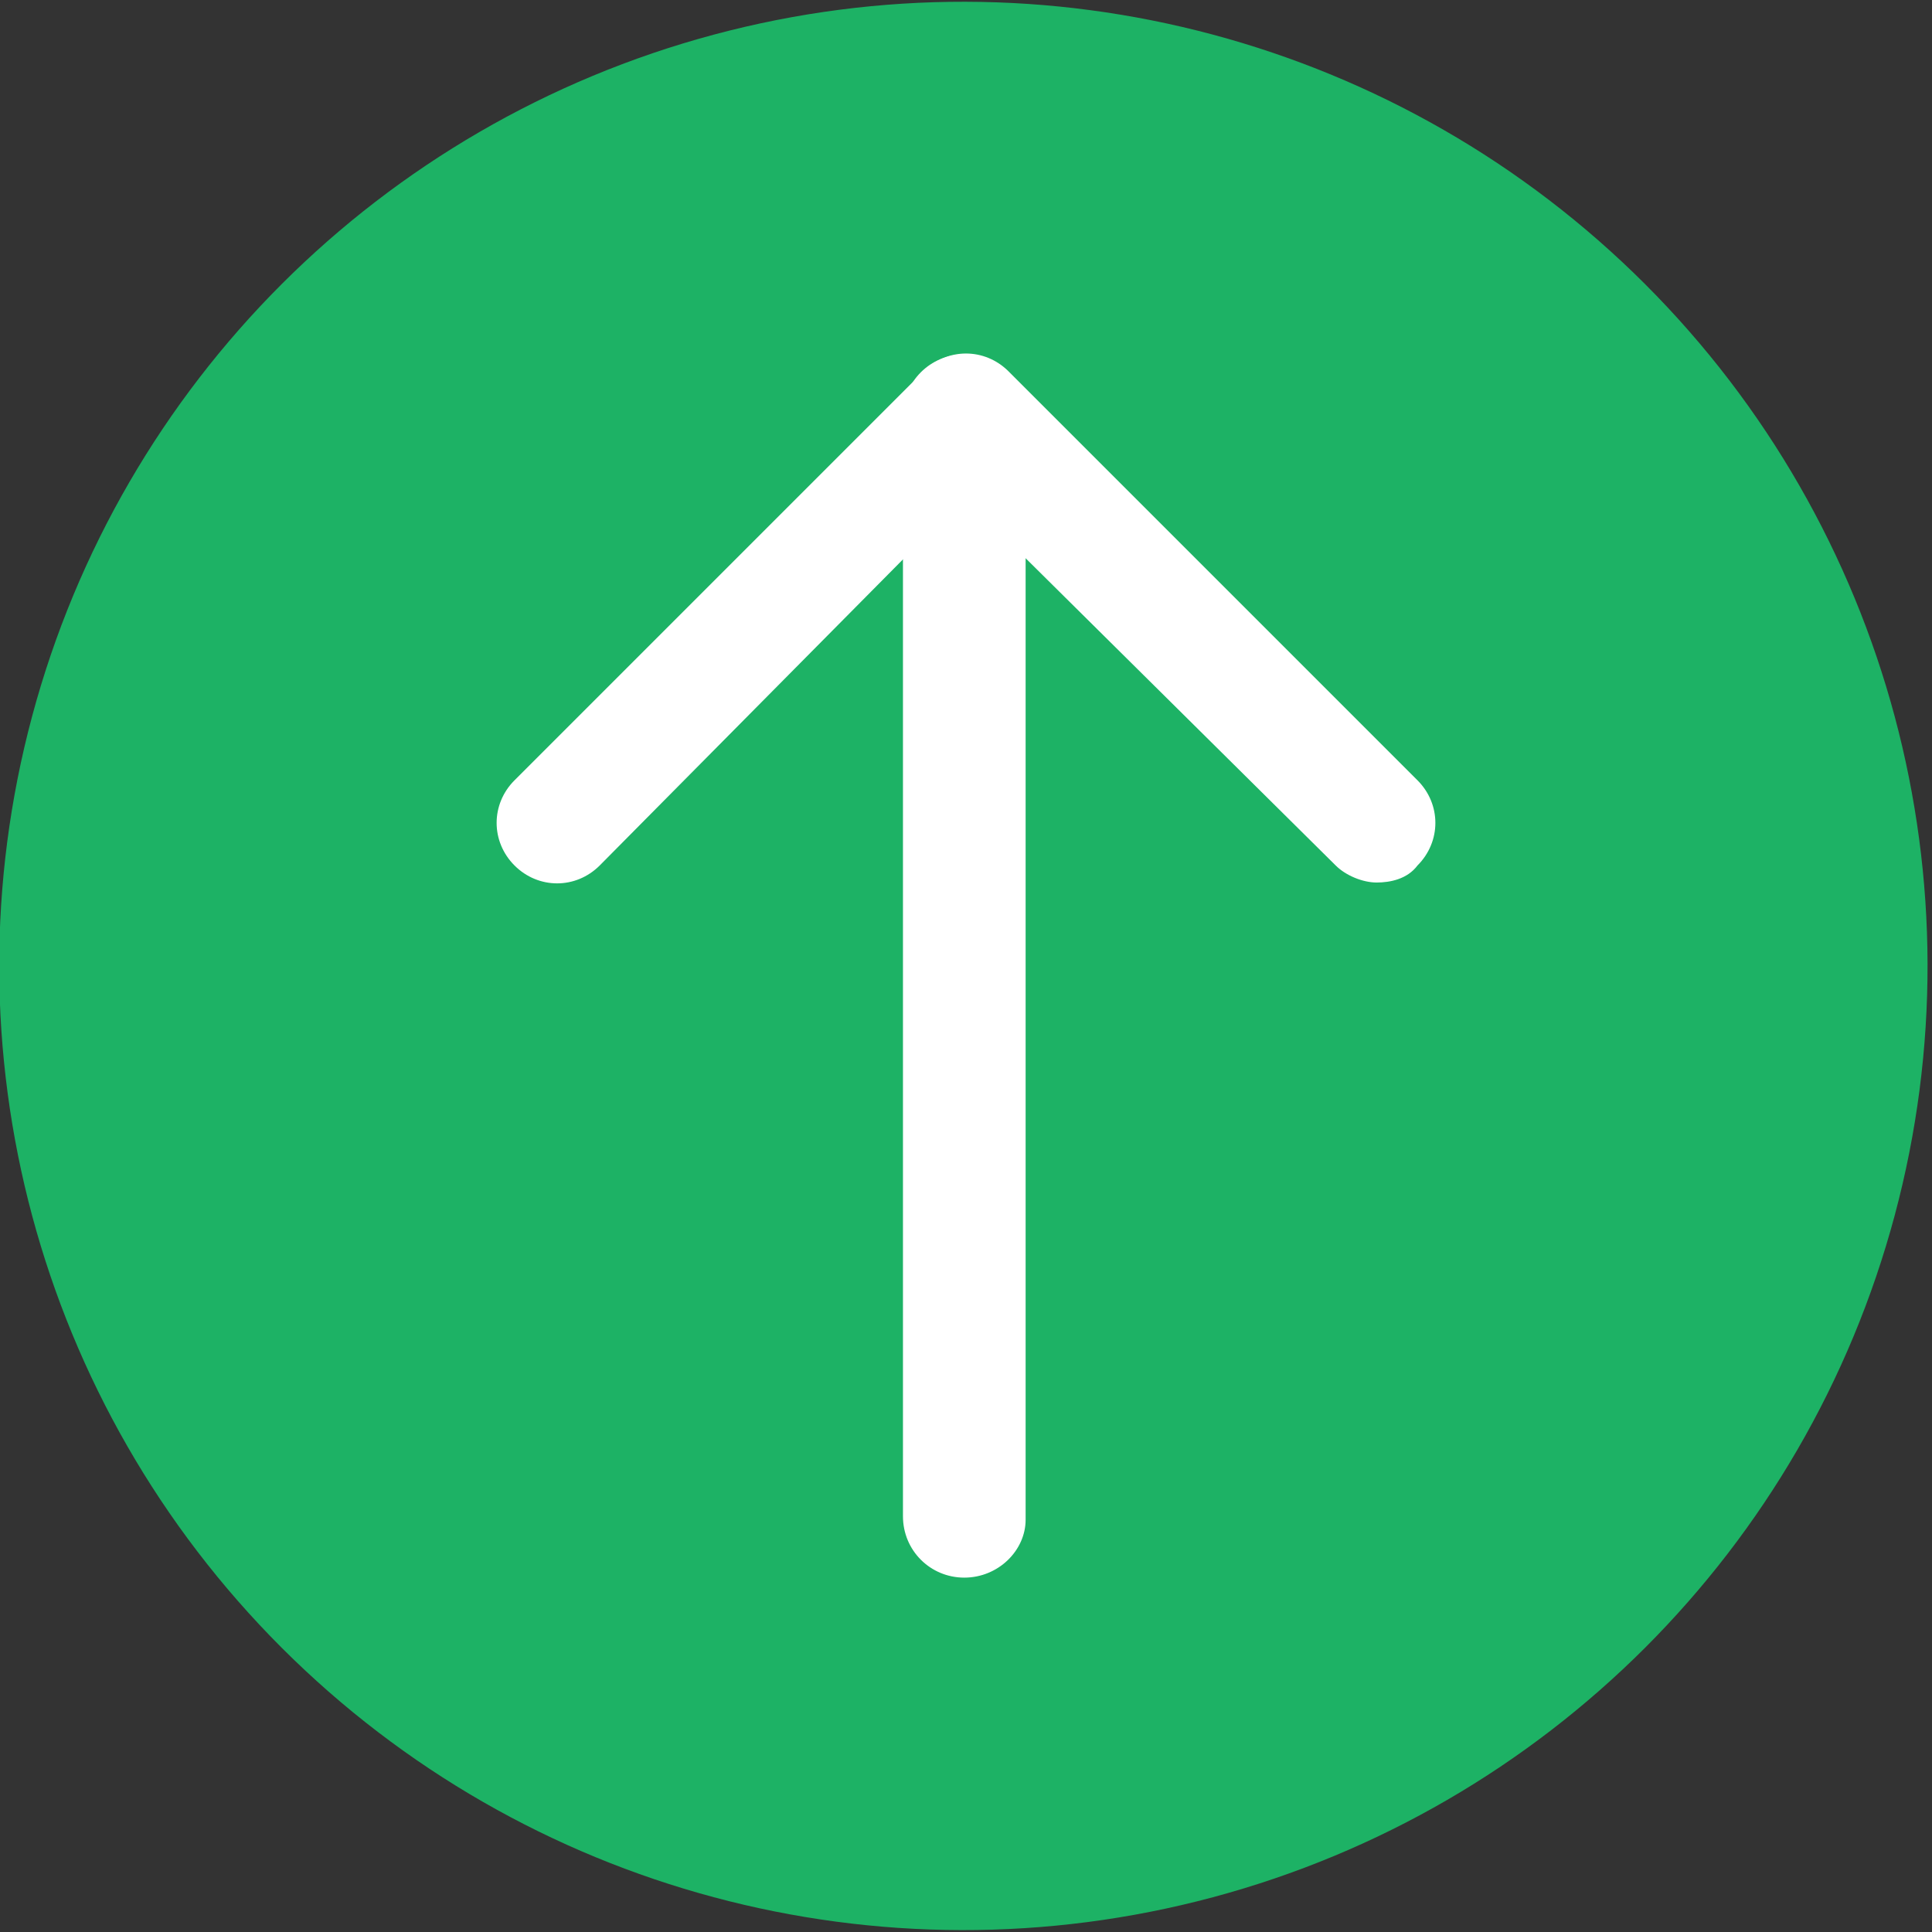
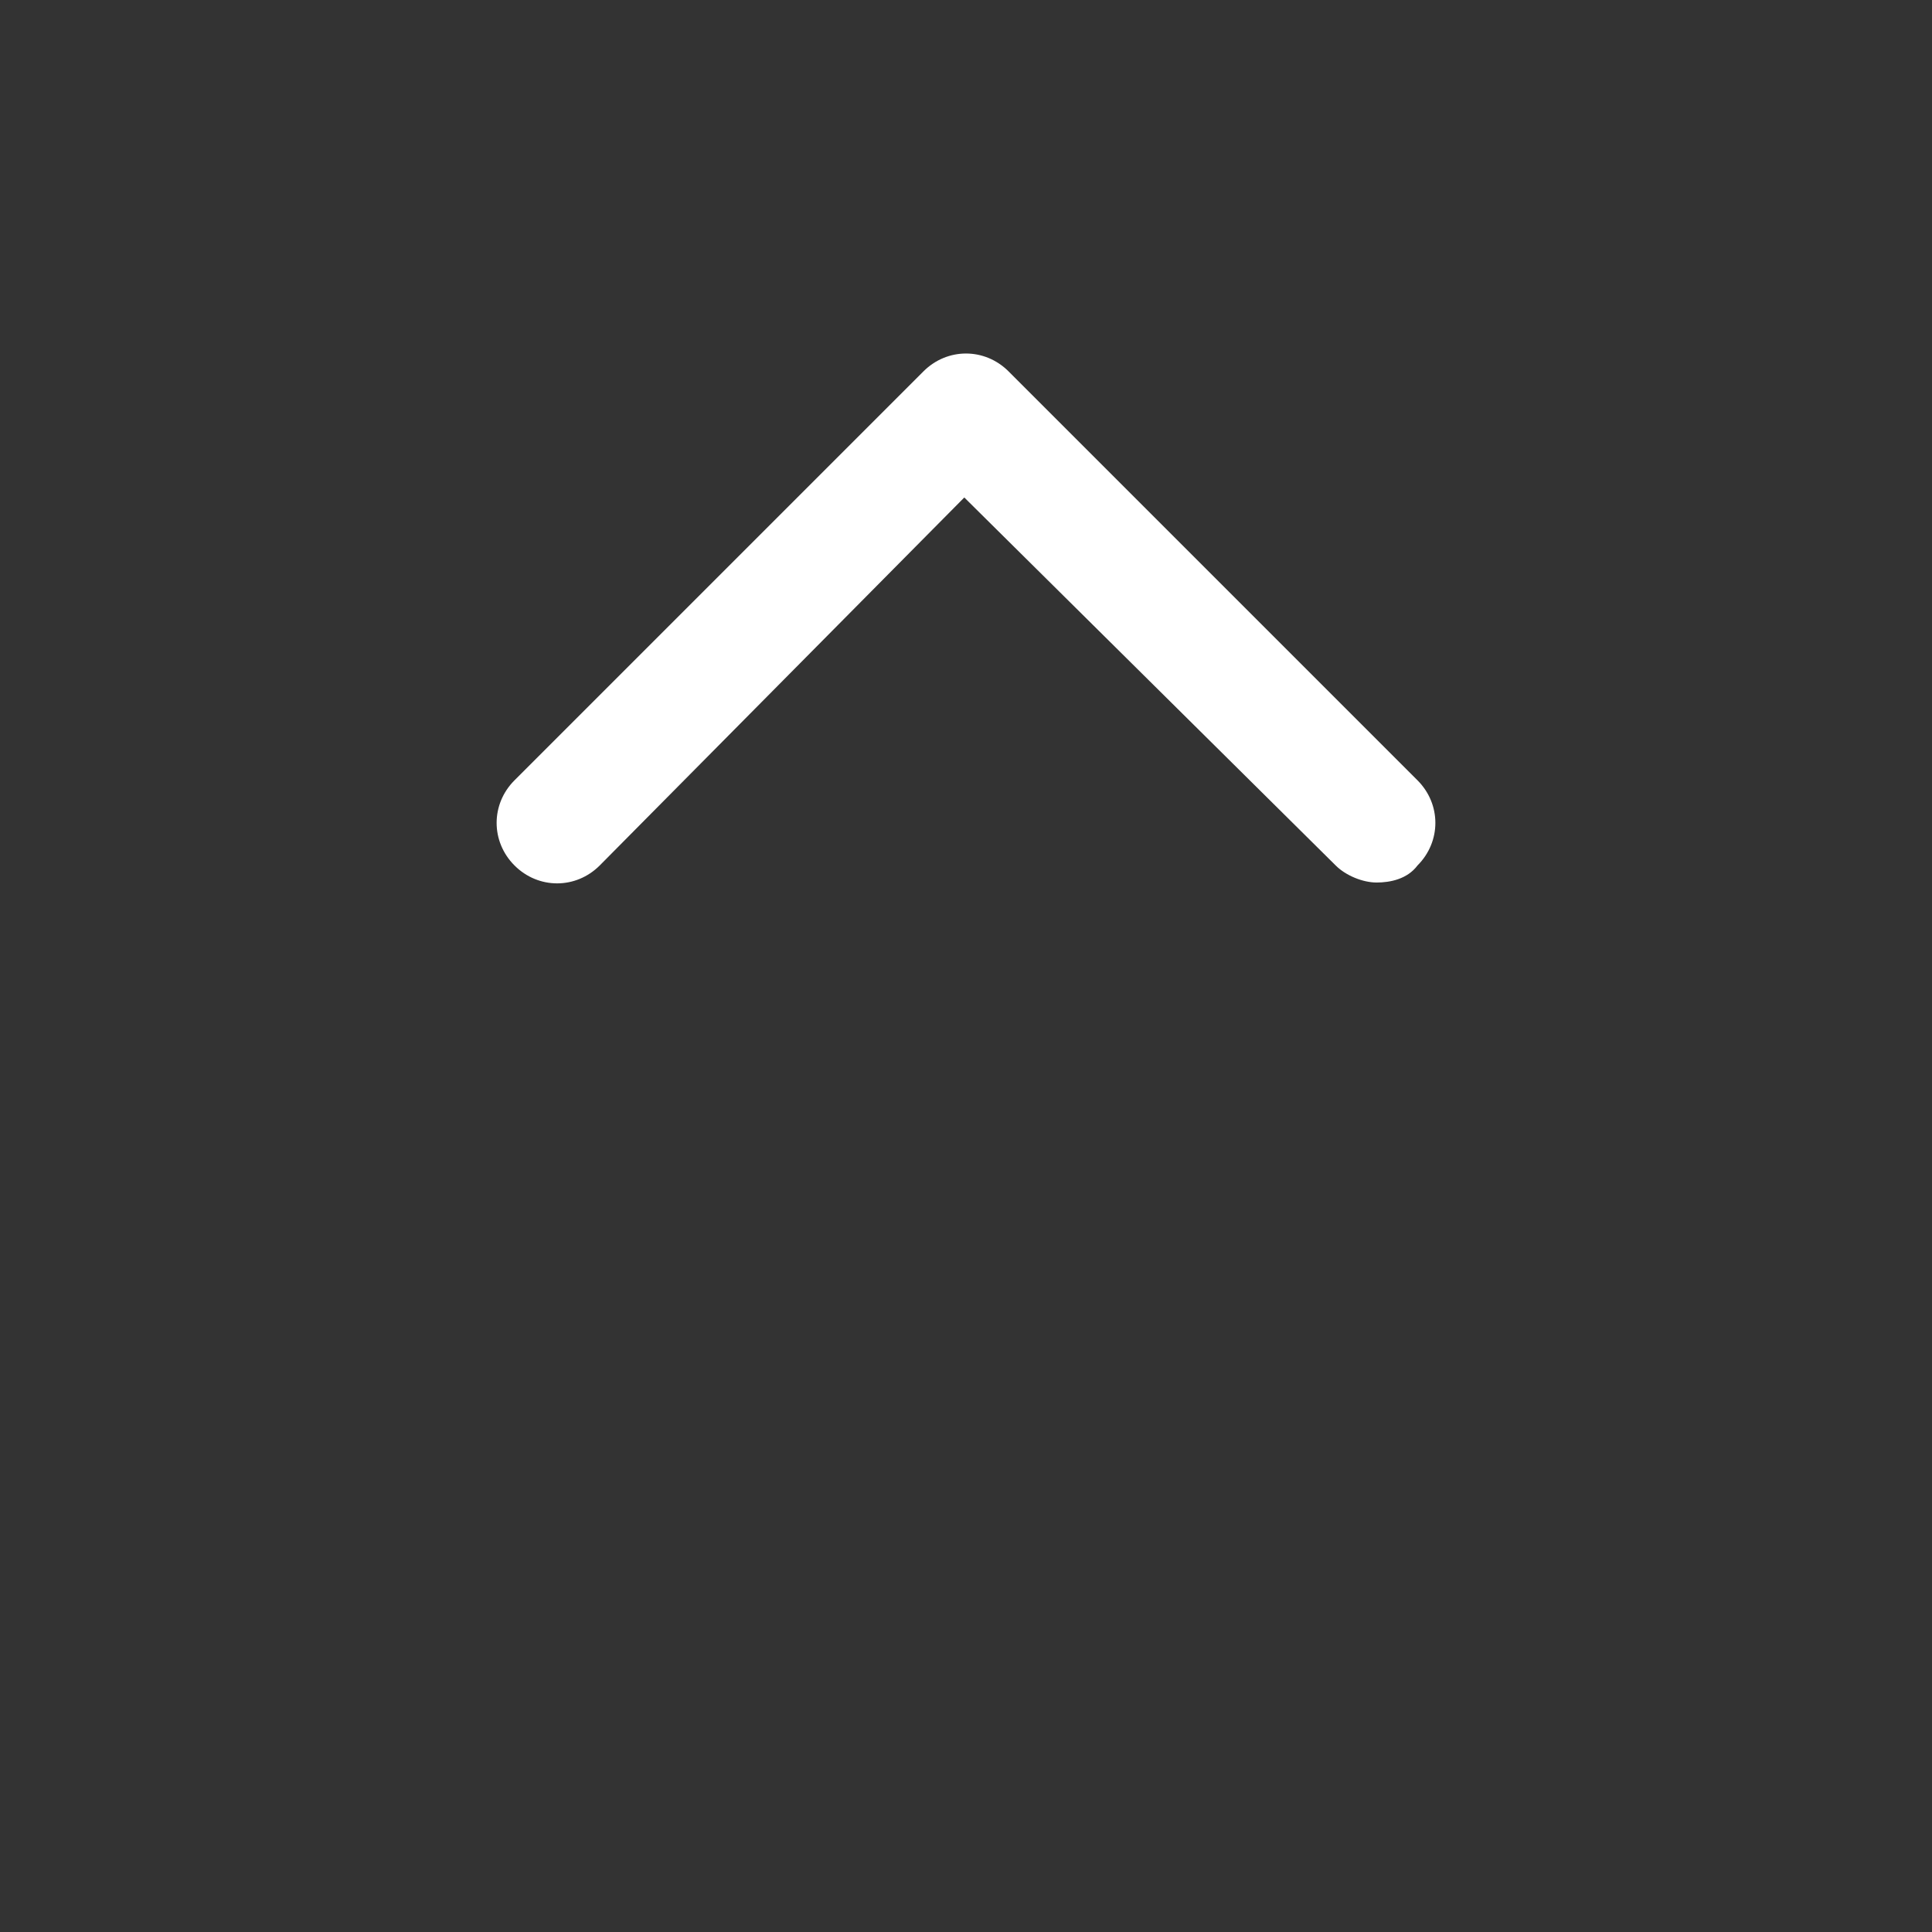
<svg xmlns="http://www.w3.org/2000/svg" id="Слой_1" x="0px" y="0px" viewBox="0 0 56.7 56.7" style="enable-background:new 0 0 56.7 56.7;" xml:space="preserve">
  <rect x="0" y="0" width="56.7" height="56.7" fill="#333333" stroke="none" />
  <style type="text/css"> .st0{fill:#1DB265;} .st1{fill:#FFFFFF;} </style>
  <g>
-     <ellipse transform="matrix(0.707 -0.707 0.707 0.707 -11.743 28.348)" class="st0" cx="28.3" cy="28.3" rx="28.3" ry="28.3" />
-   </g>
+     </g>
  <g>
    <g>
      <path class="st1" d="M40.4,25.9c-0.4,0-0.9-0.2-1.2-0.5L28.3,14.6L17.6,25.4c-0.7,0.7-1.8,0.7-2.5,0c-0.7-0.7-0.7-1.8,0-2.5l12-12 c0.7-0.7,1.8-0.7,2.5,0l12,12c0.7,0.7,0.7,1.8,0,2.5C41.3,25.8,40.8,25.9,40.4,25.9z" />
    </g>
    <g>
-       <path class="st1" d="M28.3,46.3c-1,0-1.8-0.8-1.8-1.8V12.2c0-1,0.8-1.8,1.8-1.8s1.8,0.8,1.8,1.8v32.4 C30.1,45.5,29.3,46.3,28.3,46.3z" />
-     </g>
+       </g>
  </g>
</svg>